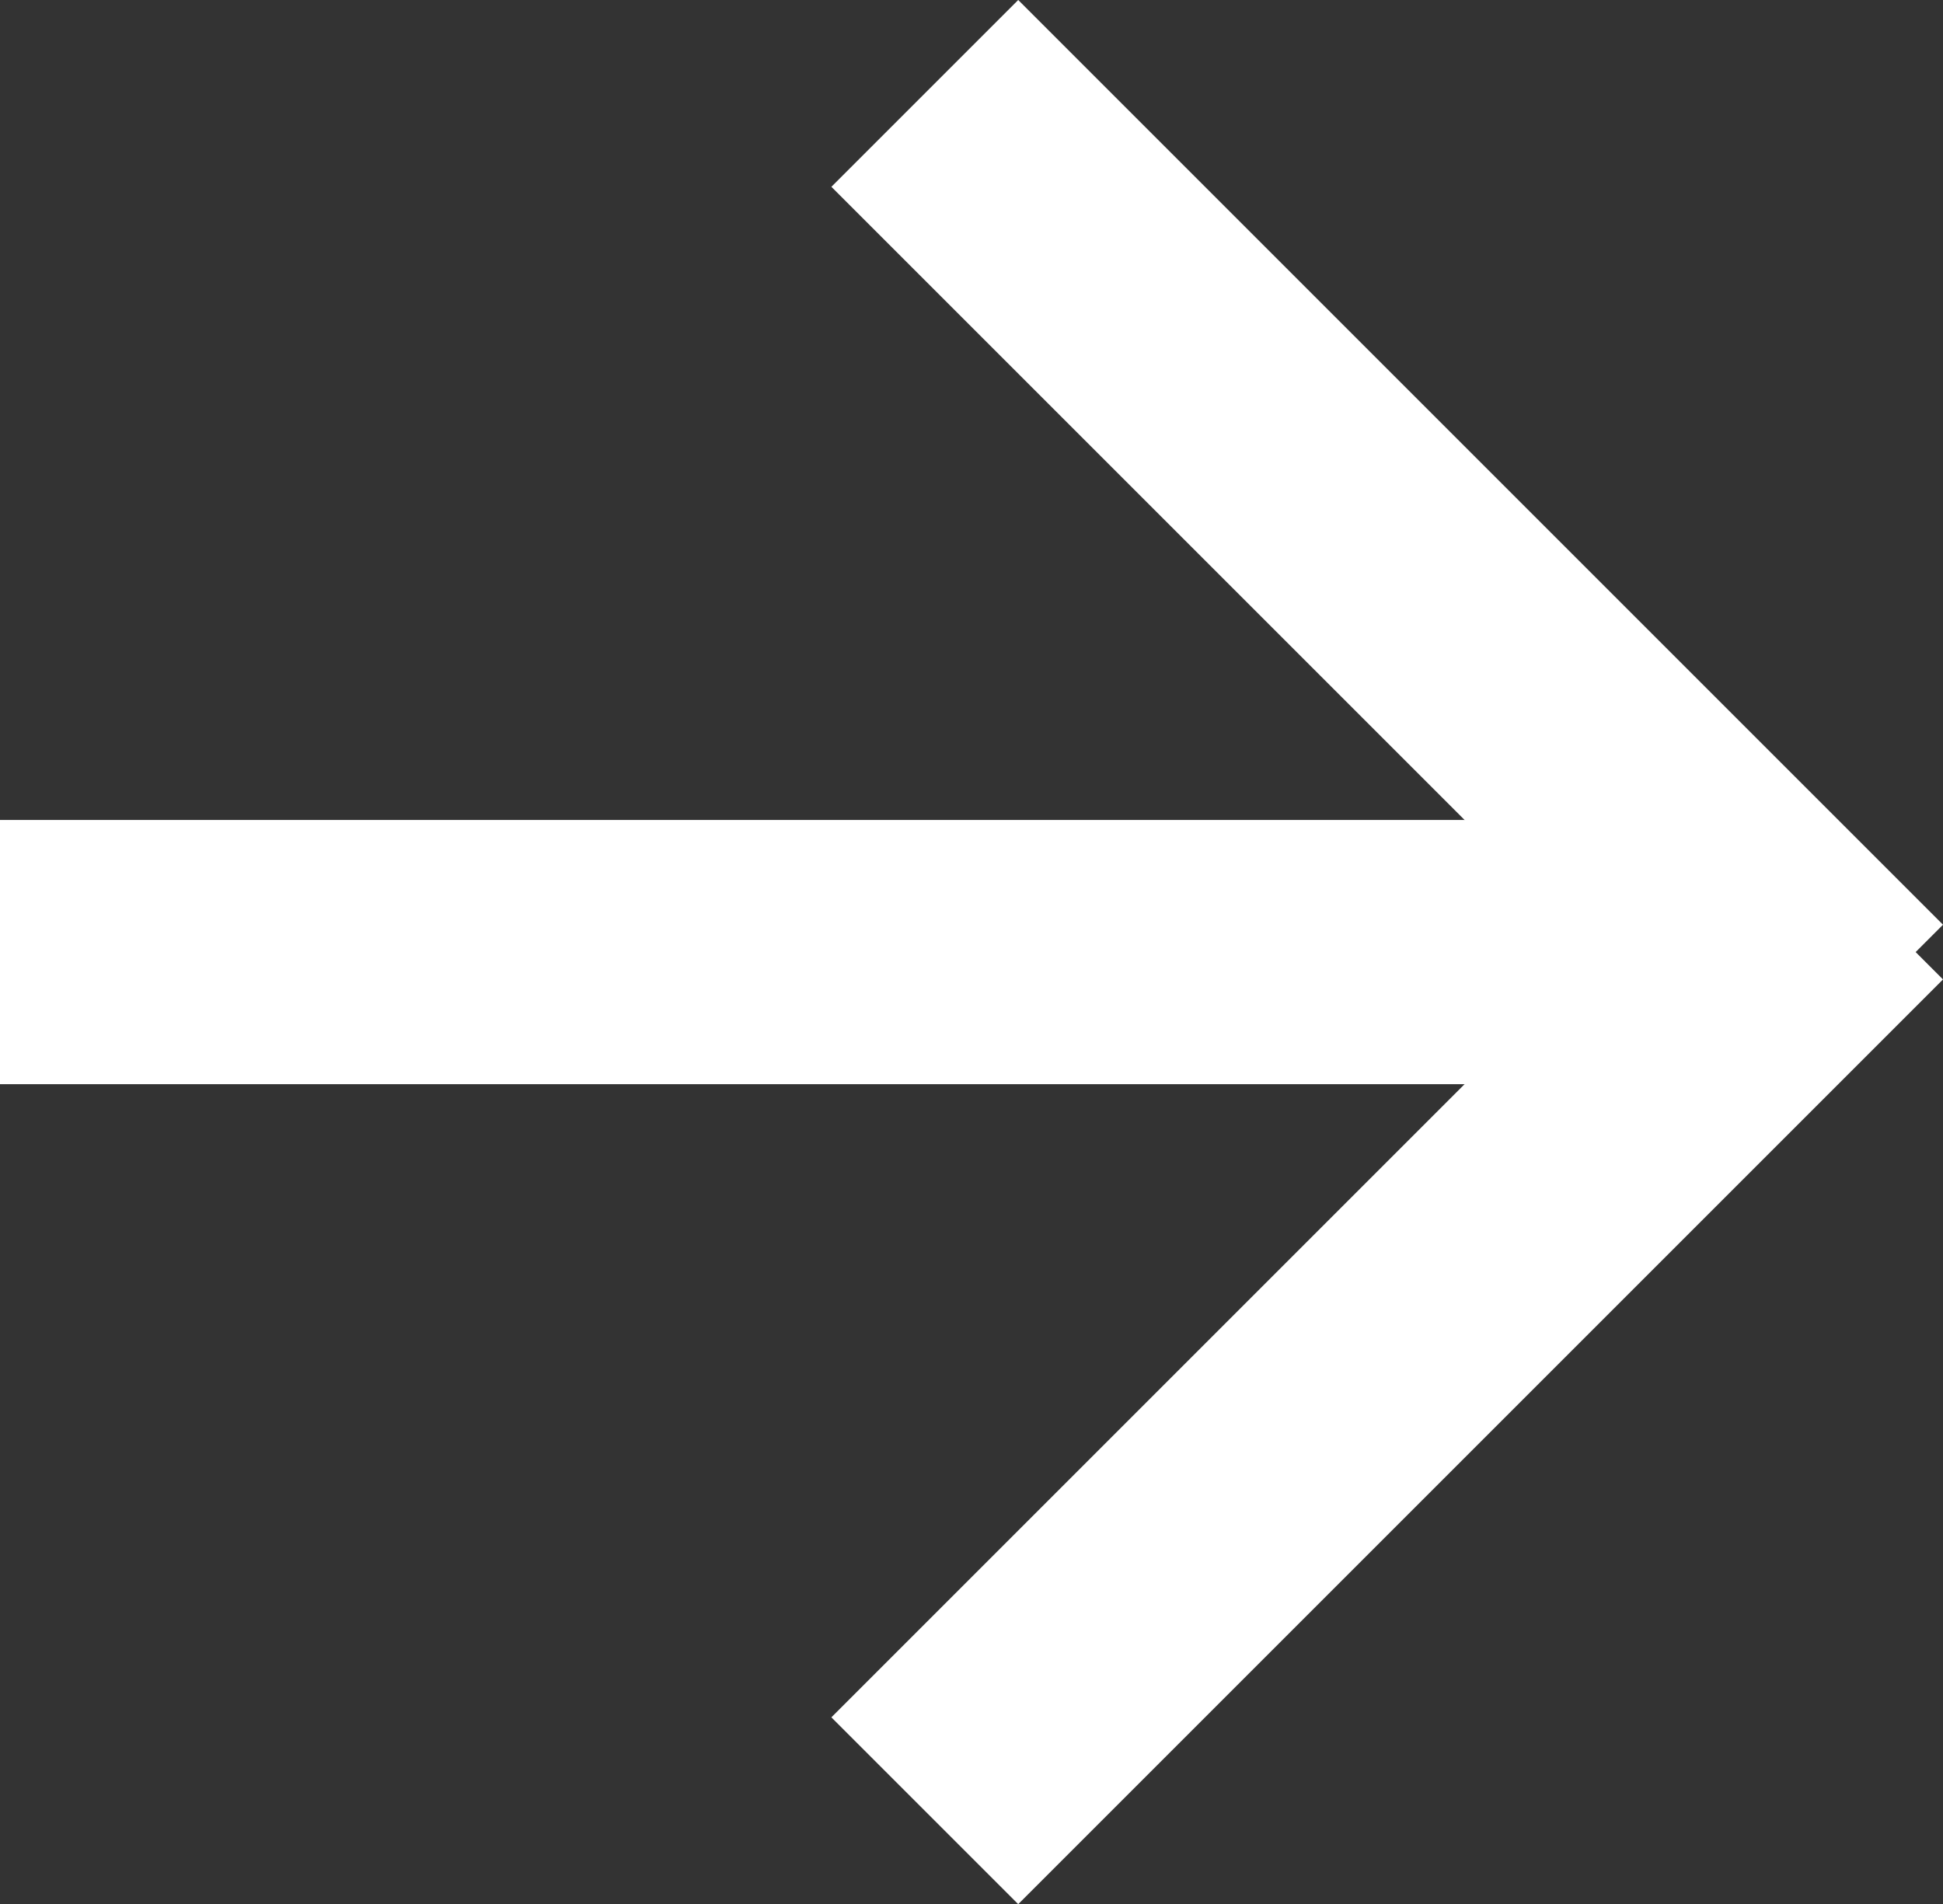
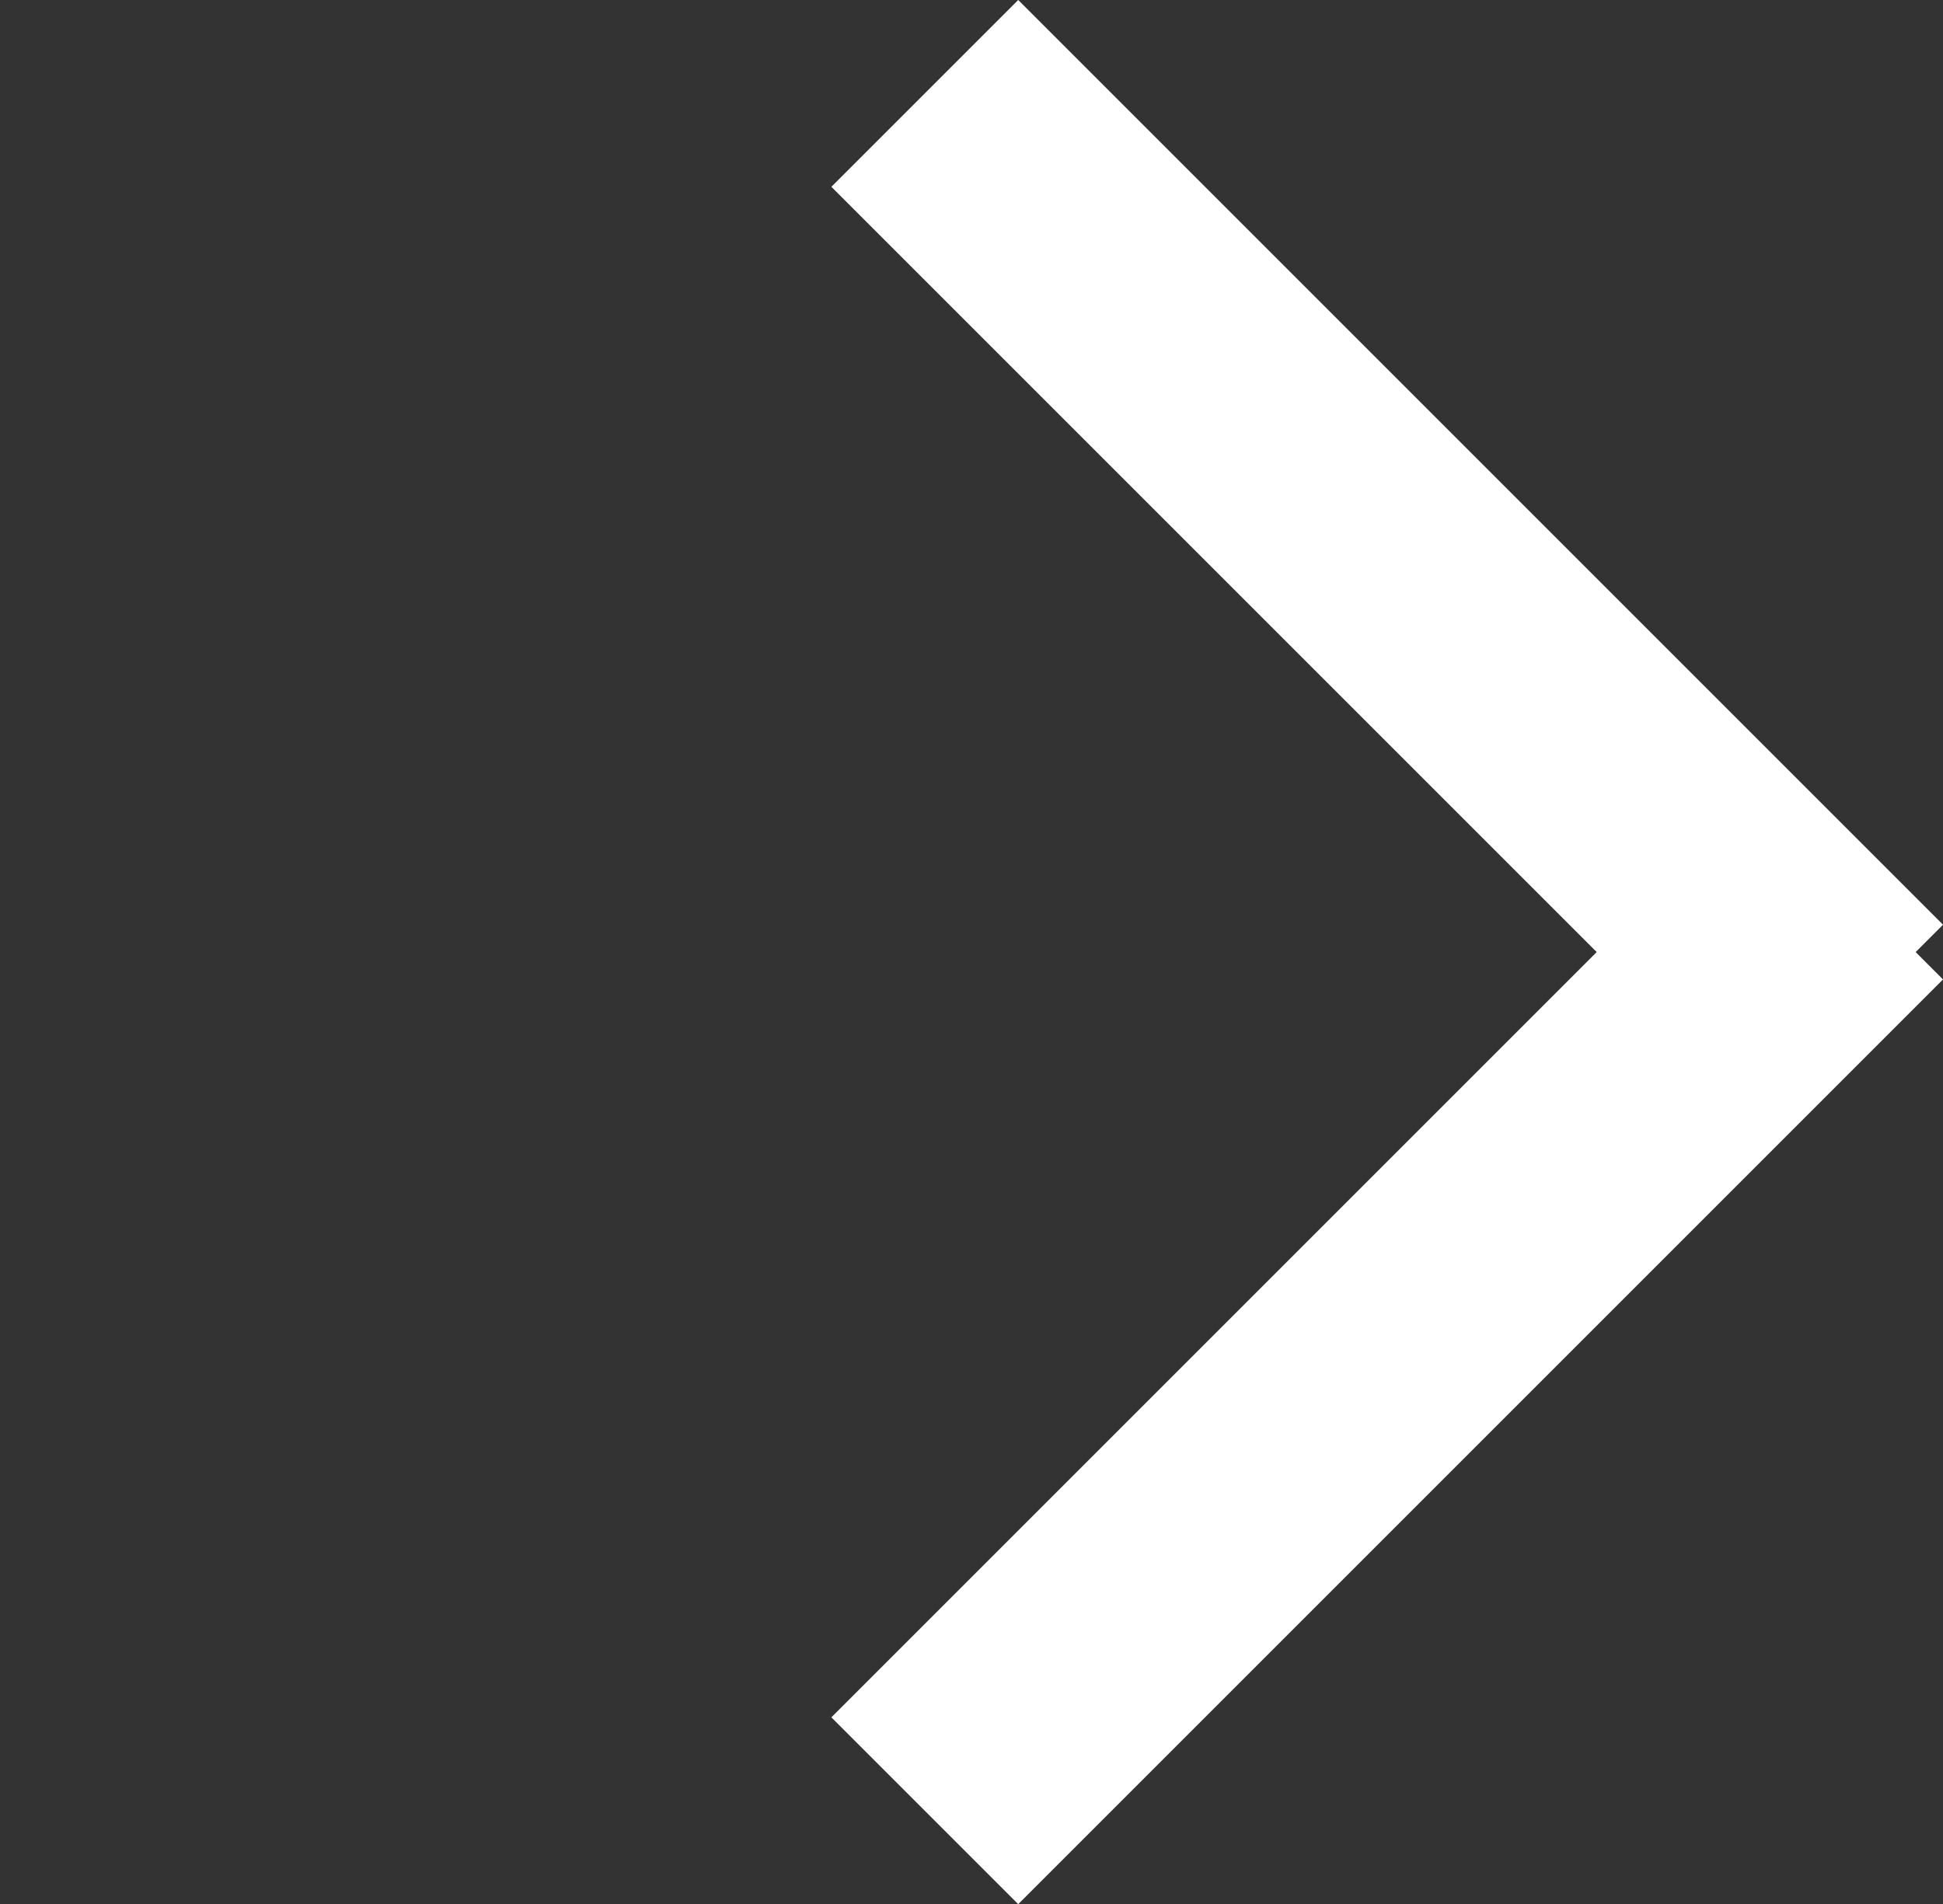
<svg xmlns="http://www.w3.org/2000/svg" width="14.707" height="14.414" viewBox="0 0 14.707 14.414">
  <rect x="0" y="0" width="14.707" height="14.414" fill="#333333" stroke="none" />
  <g id="グループ_39" data-name="グループ 39" transform="translate(-1132.5 -1028.793)">
    <line id="線_344" data-name="線 344" x2="7" y2="7" transform="translate(1139.5 1029.5)" fill="none" stroke="#fff" stroke-width="2" />
    <line id="線_345" data-name="線 345" y1="7" x2="7" transform="translate(1139.5 1035.5)" fill="none" stroke="#fff" stroke-width="2" />
-     <line id="線_346" data-name="線 346" x2="13" transform="translate(1132.5 1036)" fill="none" stroke="#fff" stroke-width="2" />
  </g>
</svg>